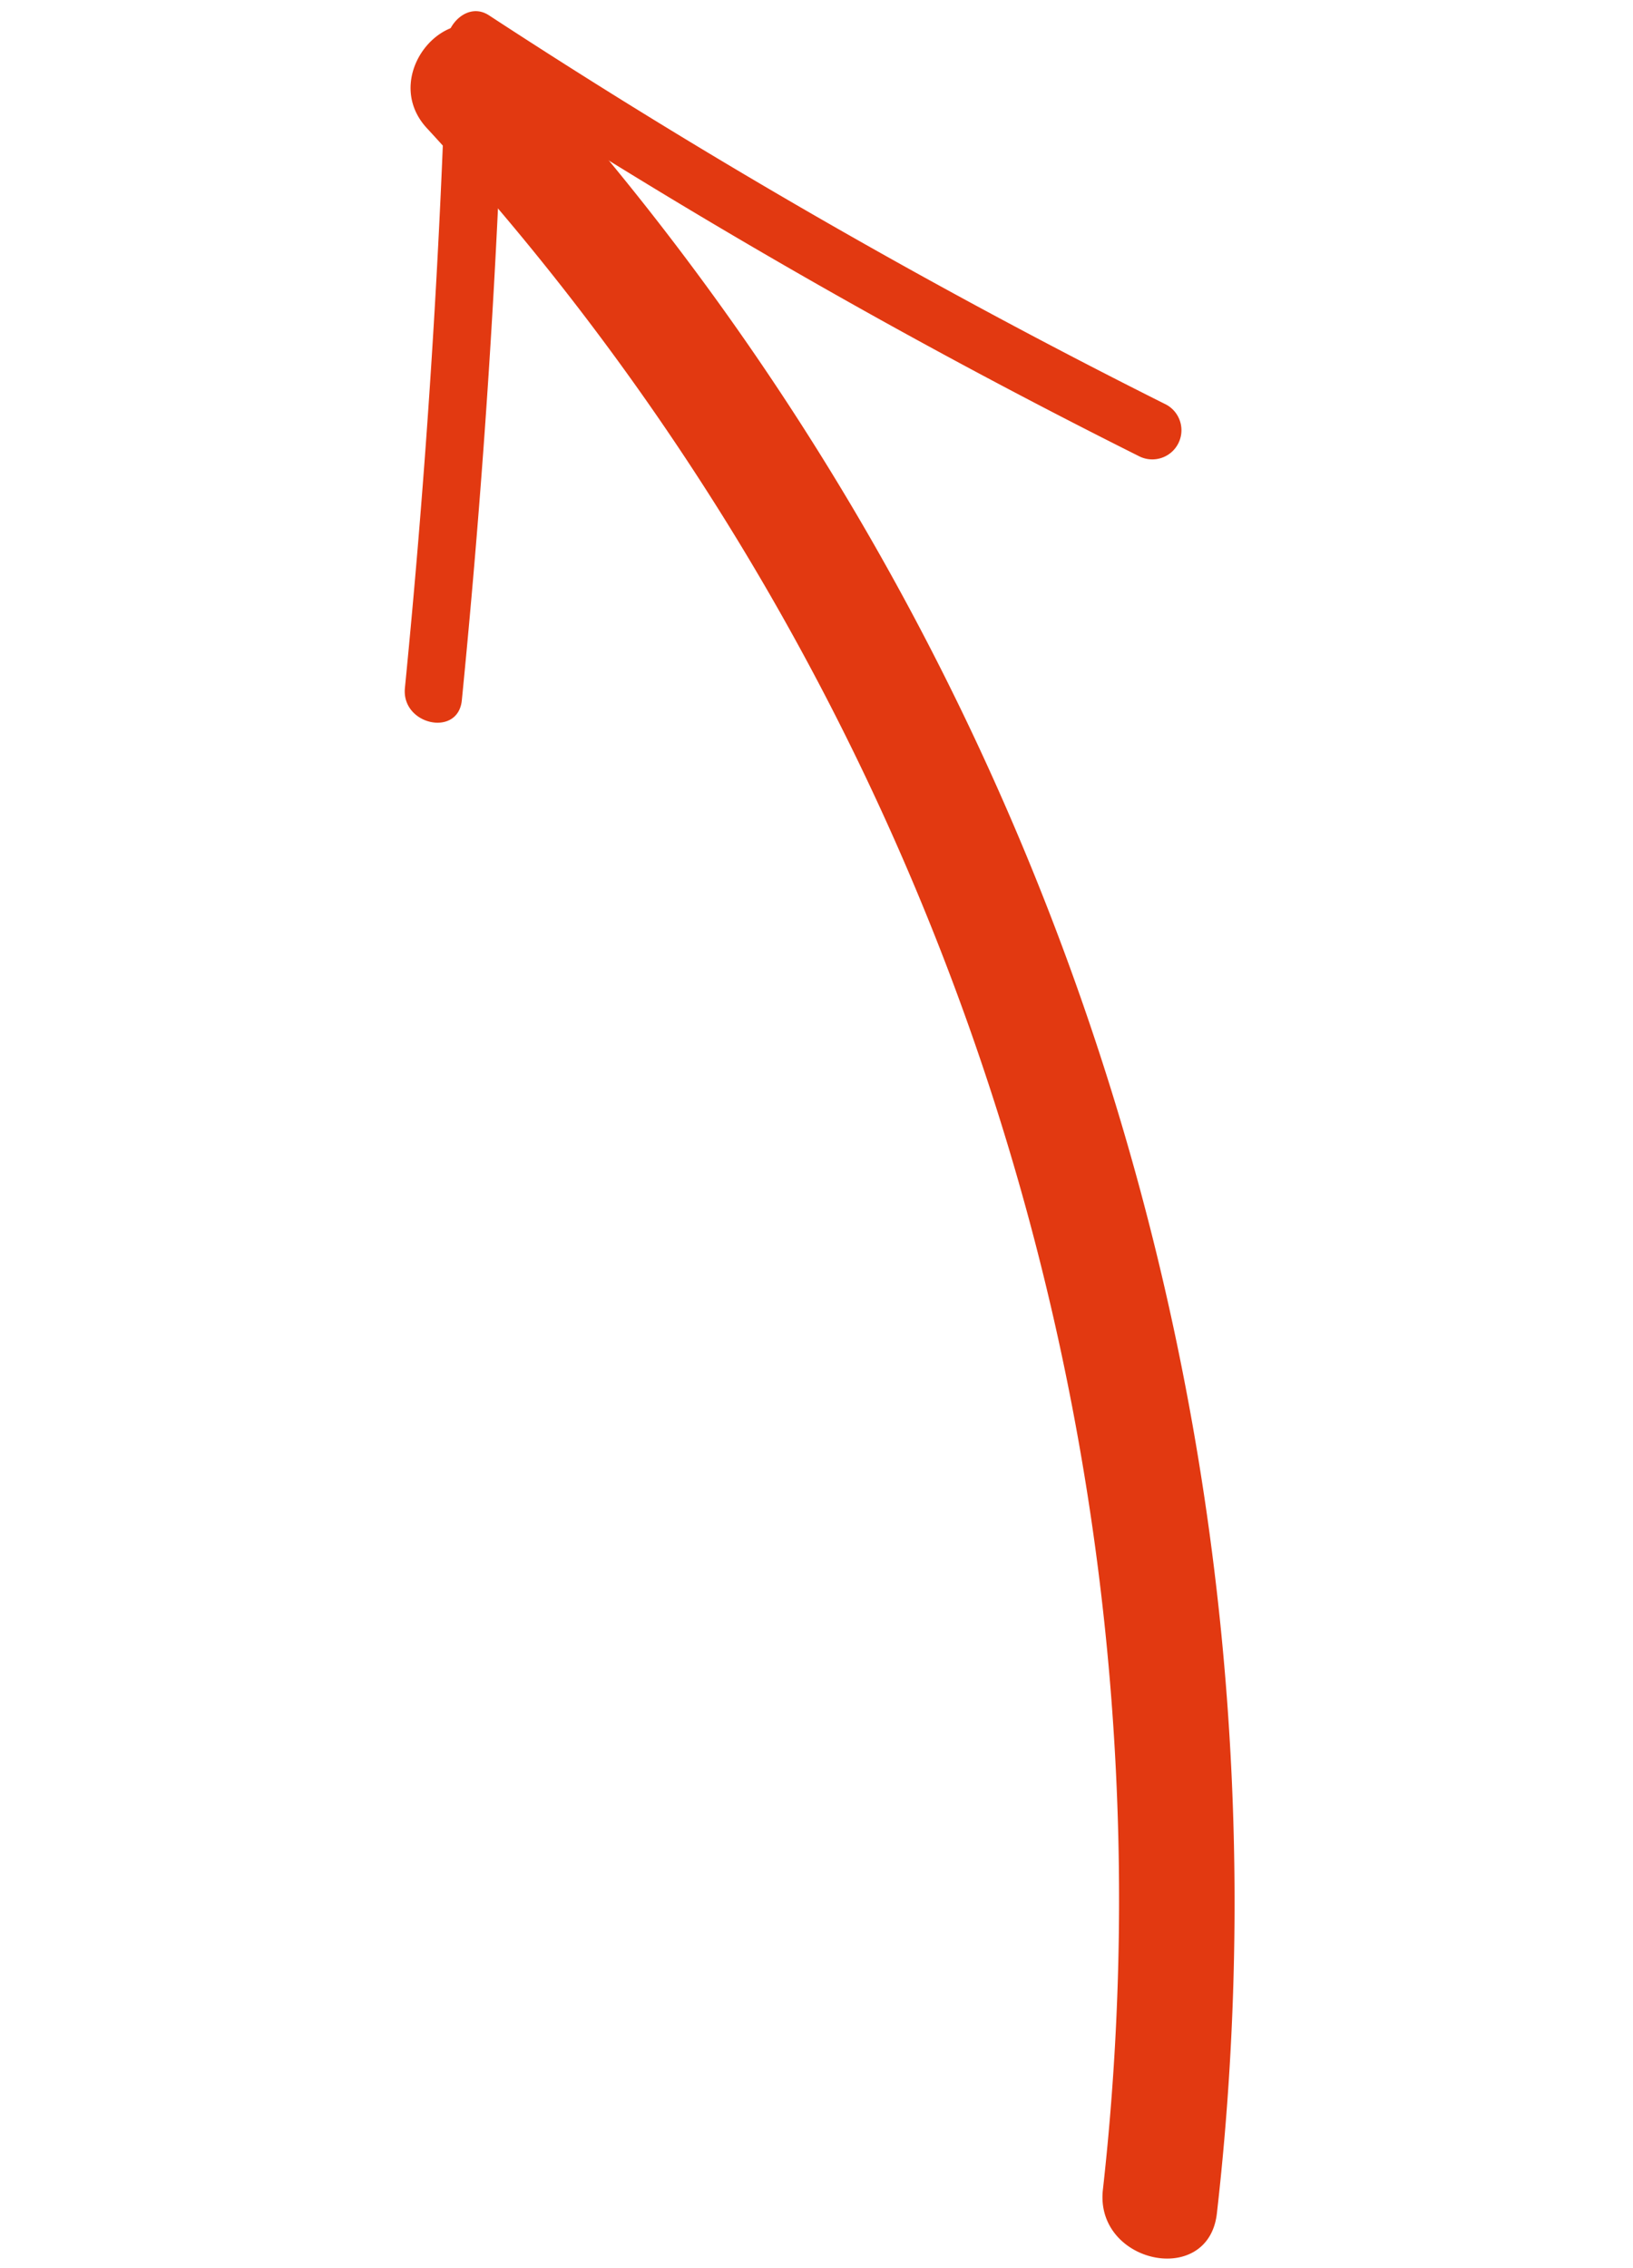
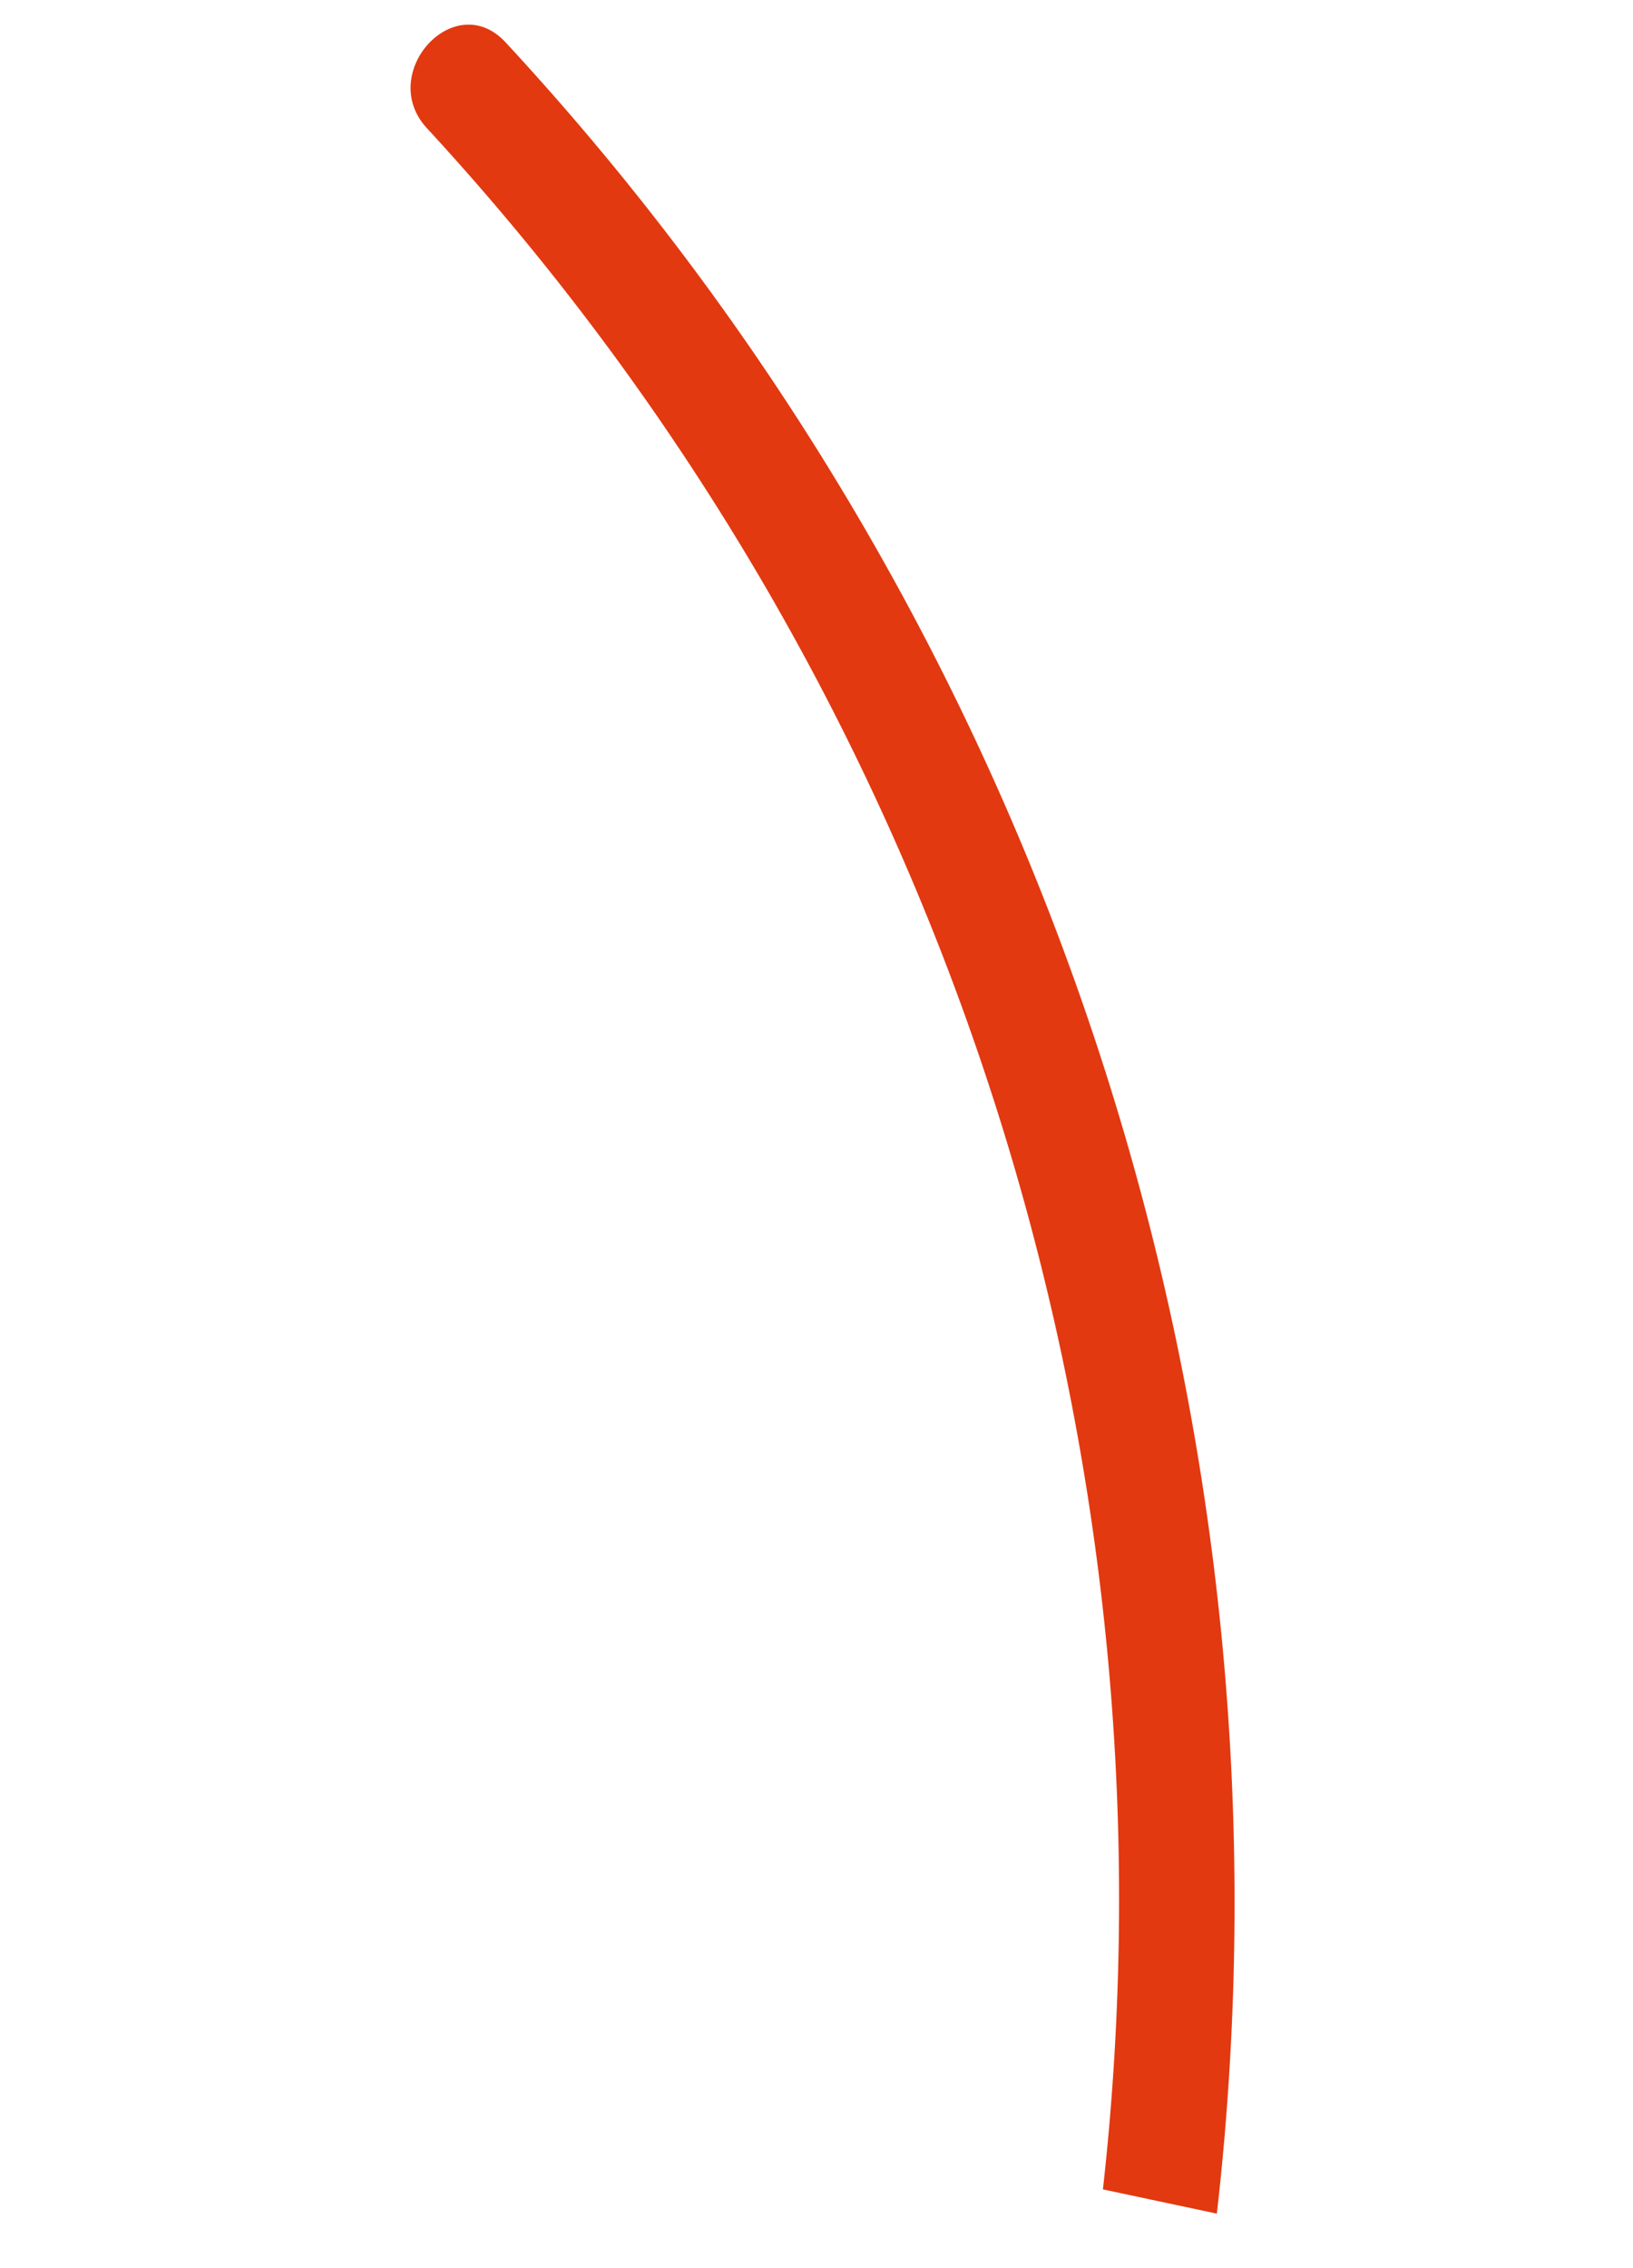
<svg xmlns="http://www.w3.org/2000/svg" width="34.723" height="48.213" viewBox="0 0 34.723 48.213">
  <defs>
    <clipPath id="clip-path">
      <rect id="Rectangle_9" data-name="Rectangle 9" width="26.206" height="43.719" fill="none" />
    </clipPath>
  </defs>
  <g id="Groupe_11" data-name="Groupe 11" transform="matrix(-0.978, -0.208, 0.208, -0.978, 25.634, 48.213)">
    <g id="Groupe_8" data-name="Groupe 8" transform="translate(0 0)" clip-path="url(#clip-path)">
-       <path id="Tracé_1" data-name="Tracé 1" d="M.006,1.185a58.2,58.2,0,0,0,24.4,42.005c1.308.917,2.548-1.229,1.25-2.138A55.525,55.525,0,0,1,2.483,1.185C2.335-.388-.142-.4.006,1.185" transform="translate(0 -0.001)" fill="#e23911" />
-       <path id="Tracé_2" data-name="Tracé 2" d="M4.787,24.342a144.4,144.4,0,0,1,15.813,5.1c.484.188.838-.349.763-.761q-1.225-6.762-1.988-13.6c-.089-.783-1.328-.791-1.238,0q.779,7,2.031,13.924.38-.38.763-.761A144.15,144.15,0,0,0,5.116,23.147a.62.62,0,0,0-.329,1.195" transform="translate(4.267 14.233)" fill="#e23911" />
+       <path id="Tracé_1" data-name="Tracé 1" d="M.006,1.185a58.2,58.2,0,0,0,24.4,42.005c1.308.917,2.548-1.229,1.25-2.138A55.525,55.525,0,0,1,2.483,1.185" transform="translate(0 -0.001)" fill="#e23911" />
    </g>
  </g>
</svg>